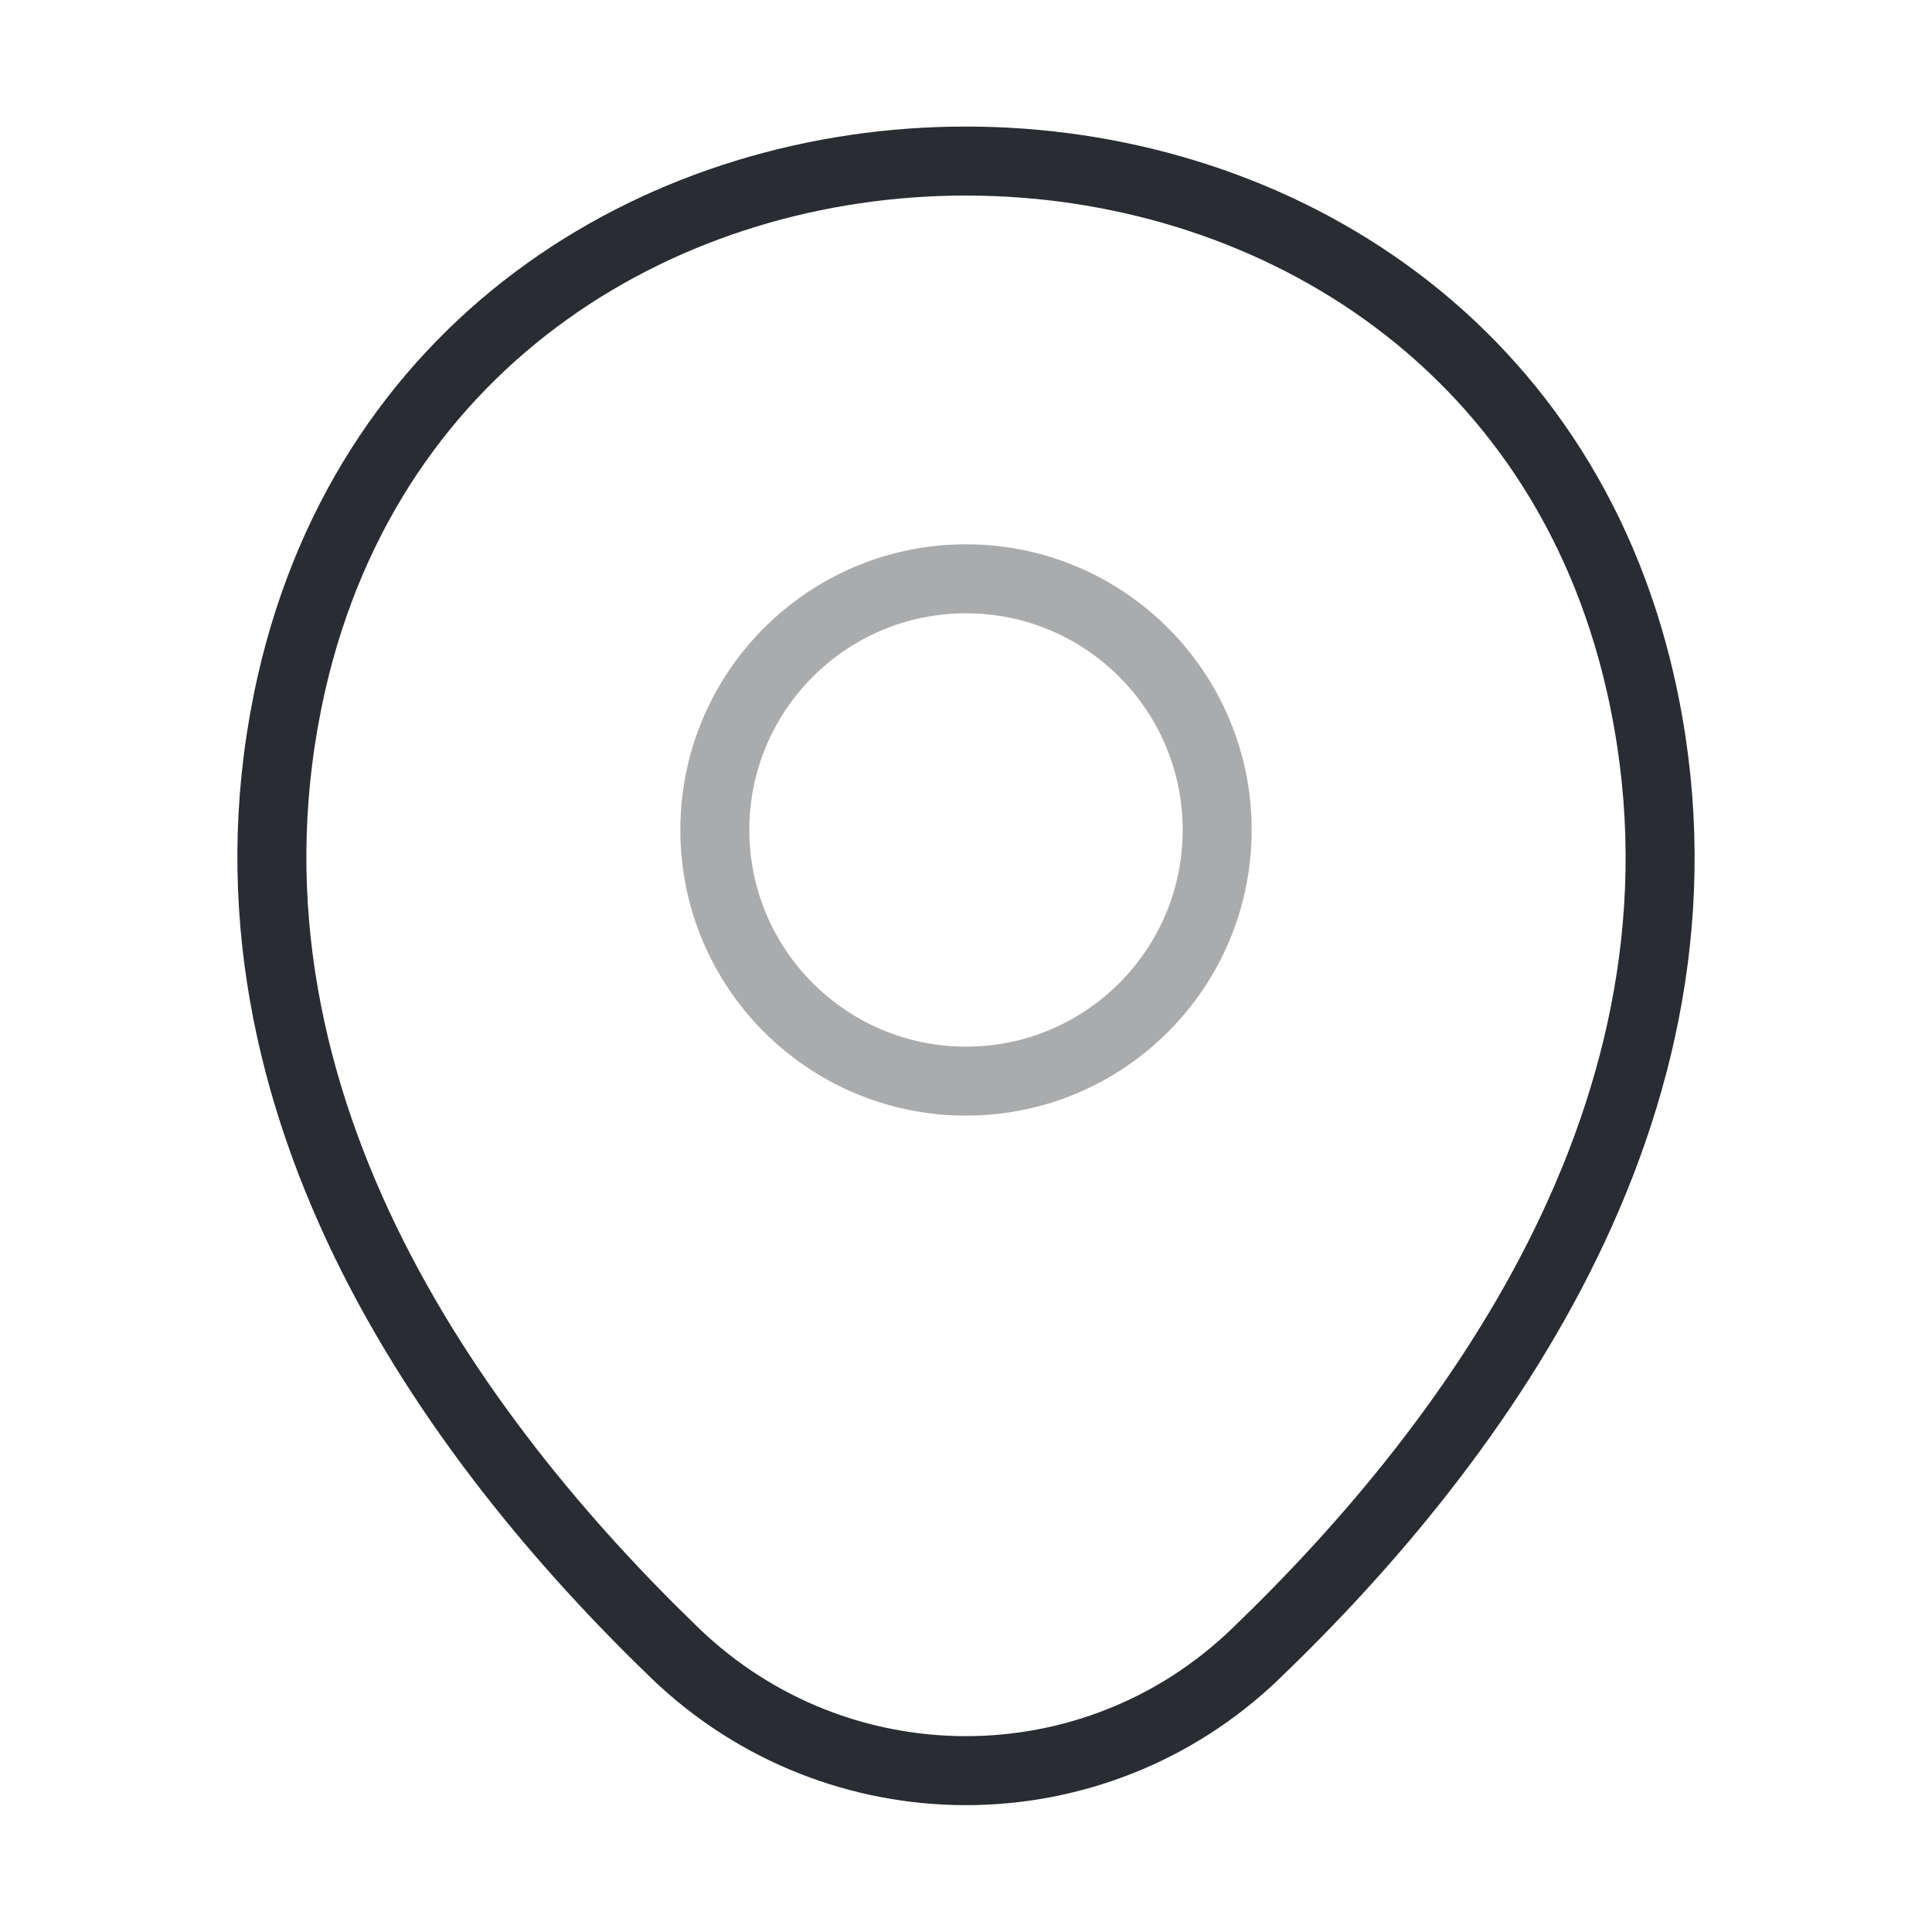
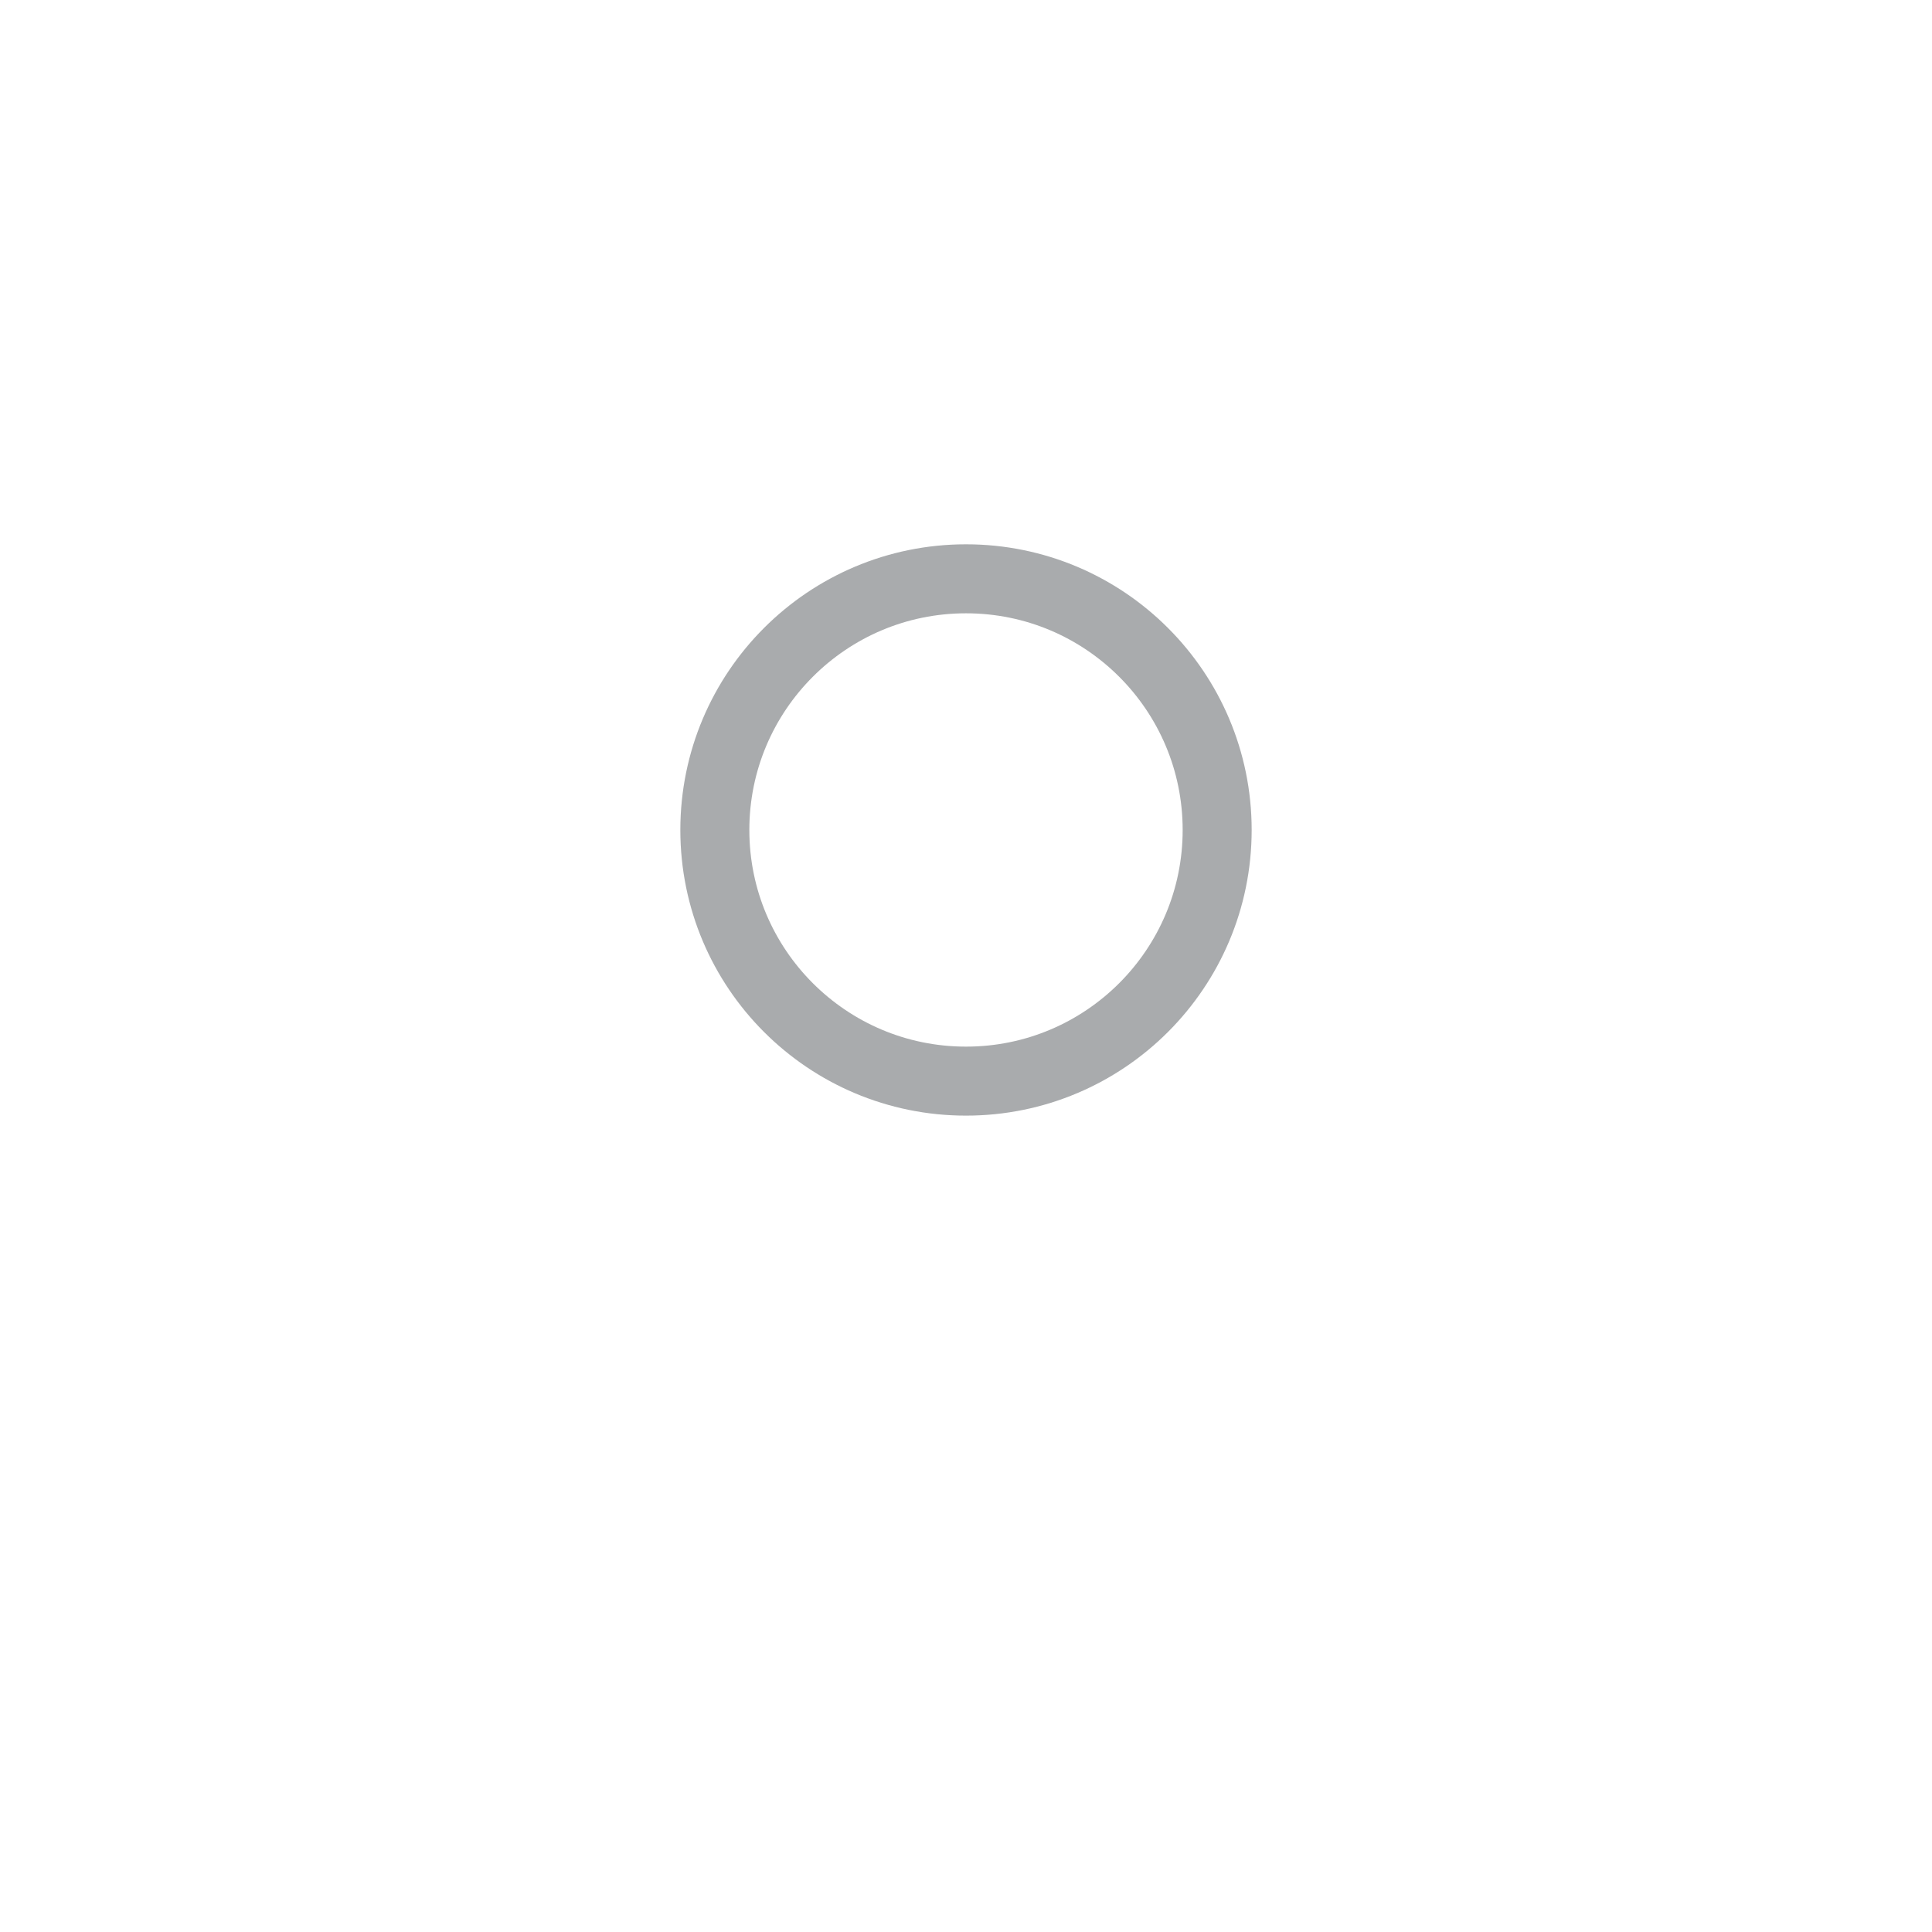
<svg xmlns="http://www.w3.org/2000/svg" width="48" height="48" viewBox="0.0 0.0 56.0 56.0" fill="none">
  <path opacity="0.4" d="M28 31.337C32.021 31.337 35.28 28.078 35.28 24.057C35.28 20.037 32.021 16.777 28 16.777C23.98 16.777 20.72 20.037 20.72 24.057C20.72 28.078 23.98 31.337 28 31.337Z" stroke="#292D32" stroke-width="2" />
-   <path d="M8.447 19.811C13.043 -0.395 42.98 -0.372 47.553 19.835C50.237 31.688 42.864 41.721 36.4 47.928C31.71 52.455 24.29 52.455 19.577 47.928C13.137 41.721 5.763 31.665 8.447 19.811Z" stroke="#292D32" stroke-width="2" />
</svg>